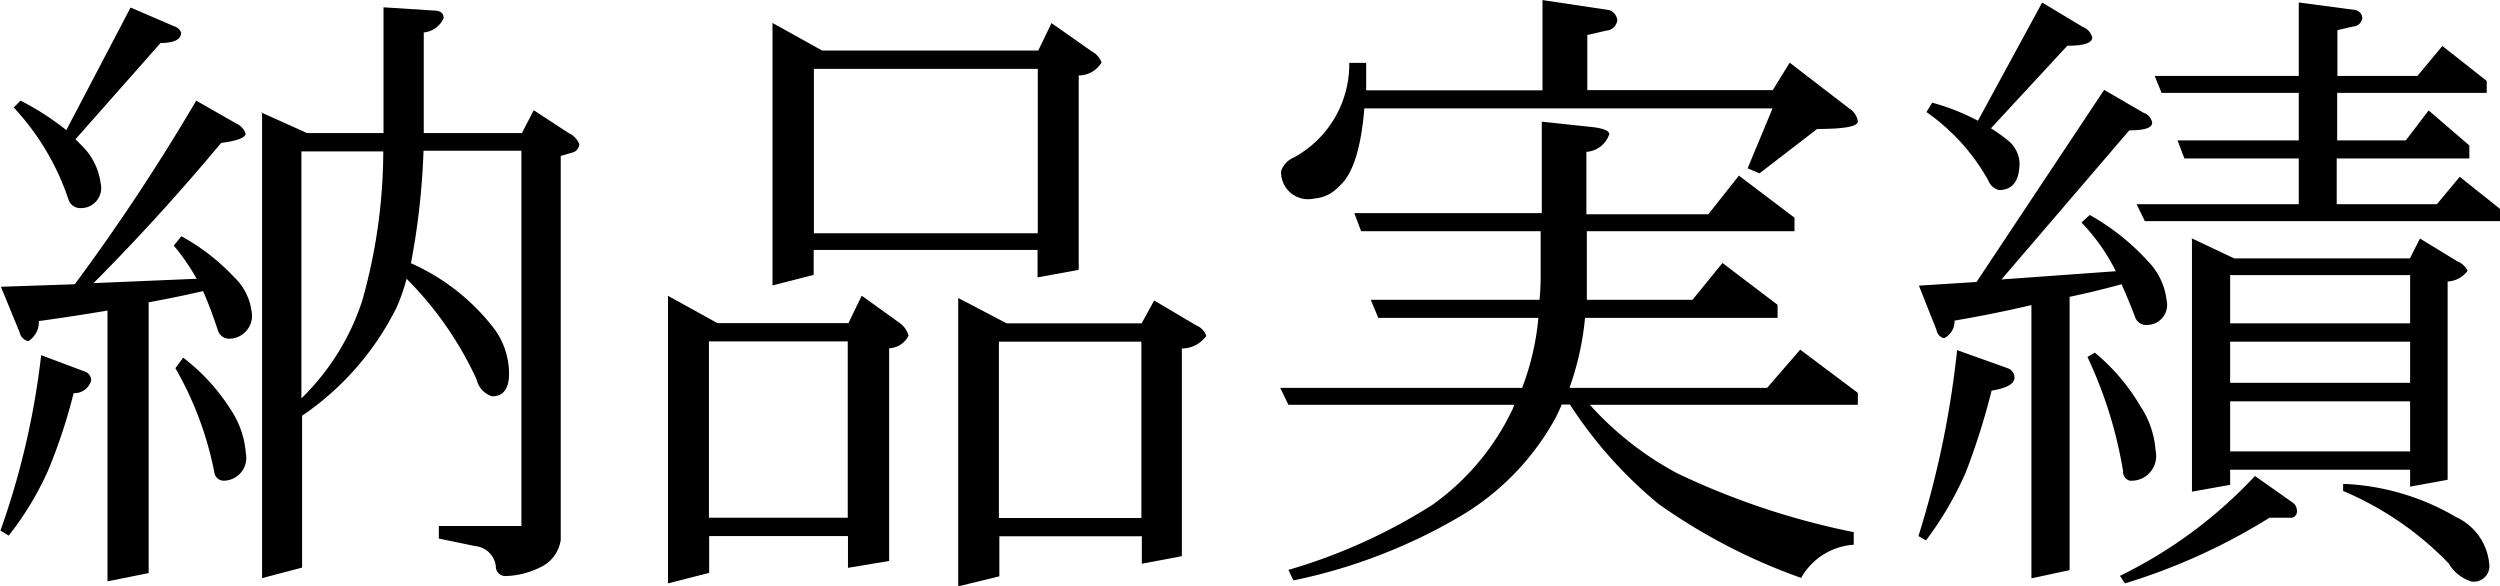
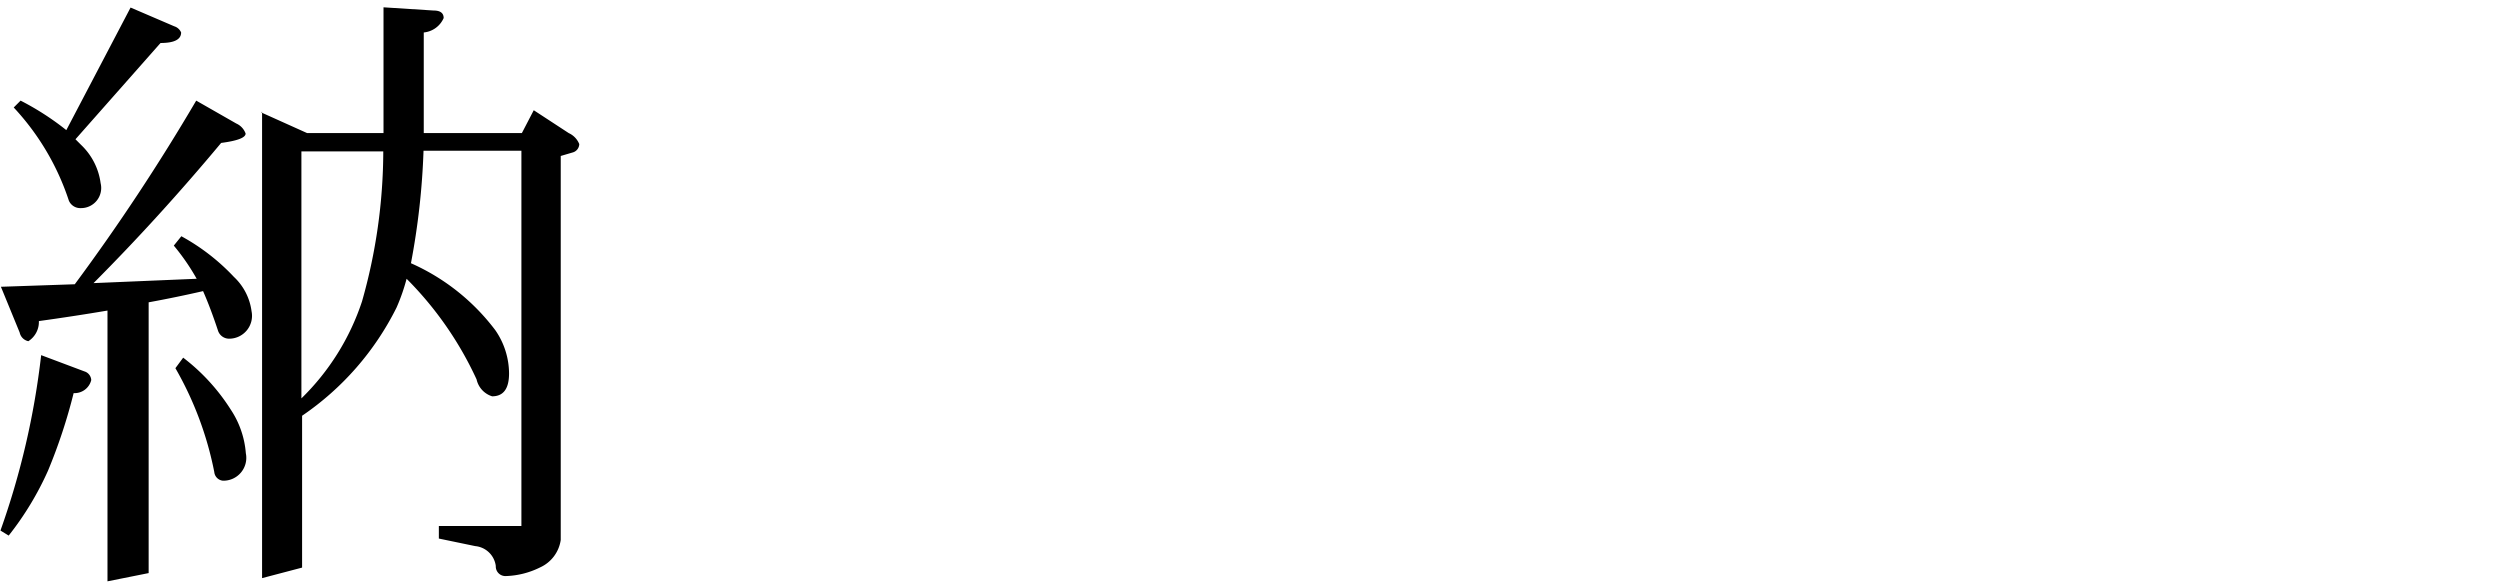
<svg xmlns="http://www.w3.org/2000/svg" id="products" width="109.32" height="25.62" viewBox="0 0 109.32 25.62">
  <title>products_achievement.h1</title>
  <g>
    <path d="M914.06,2561.58l1.75,1a0.76,0.76,0,0,1,.41.44q0,0.27-1.07.41-2.71,3.25-5.58,6.13l4.51-.19a9.57,9.57,0,0,0-1-1.45l0.33-.41a9.21,9.21,0,0,1,2.3,1.78,2.5,2.5,0,0,1,.77,1.5,1,1,0,0,1-1,1.2,0.51,0.51,0,0,1-.46-0.33q-0.33-1-.66-1.75-1.18.27-2.38,0.49v11.84l-1.8.36v-11.84q-1.48.25-3,.46a1,1,0,0,1-.46.88,0.49,0.49,0,0,1-.38-0.38l-0.82-2,3.23-.11A90,90,0,0,0,914.06,2561.58Zm-6.78,11.13,1.89,0.71a0.42,0.42,0,0,1,.3.38,0.75,0.75,0,0,1-.77.57,23.85,23.85,0,0,1-1.12,3.39,13.33,13.33,0,0,1-1.72,2.84l-0.36-.22A34.5,34.5,0,0,0,907.28,2572.71Zm3.91-15.2,1.91,0.82a0.48,0.48,0,0,1,.3.27q0,0.46-.9.46l-3.72,4.21,0.25,0.25a2.82,2.82,0,0,1,.85,1.67,0.88,0.88,0,0,1-.87,1.09,0.54,0.54,0,0,1-.52-0.33,11,11,0,0,0-2.41-4.07l0.3-.3a11.88,11.88,0,0,1,2,1.29Zm2.3,15.31a8.74,8.74,0,0,1,2.08,2.27,4,4,0,0,1,.66,1.91,1,1,0,0,1-1,1.2,0.42,0.42,0,0,1-.38-0.38,14.84,14.84,0,0,0-1.7-4.54Zm3.42-10.72,2,0.9h3.34q0-.82,0-1.64v-3.86l2.19,0.14q0.44,0,.44.33a1.06,1.06,0,0,1-.87.63v2.76q0,0.85,0,1.64h4.29l0.52-1,1.53,1a0.89,0.89,0,0,1,.46.48,0.39,0.39,0,0,1-.3.37L930,2564v16.79a1.56,1.56,0,0,1-.9,1.2,3.6,3.6,0,0,1-1.5.38,0.42,0.42,0,0,1-.44-0.44,1,1,0,0,0-.9-0.87l-1.59-.33v-0.55h3.61v-16.41H924a32,32,0,0,1-.55,4.92,9.37,9.37,0,0,1,3.69,2.93,3.35,3.35,0,0,1,.6,1.89q0,1-.74,1a1,1,0,0,1-.68-0.74,15.23,15.23,0,0,0-3.06-4.4,8.43,8.43,0,0,1-.44,1.26,12.41,12.41,0,0,1-4.13,4.73V2582l-1.75.46v-20.4Zm1.75,12.5a10.54,10.54,0,0,0,2.65-4.24,24.12,24.12,0,0,0,.93-6.56h-3.58v10.8Z" transform="translate(-905.48 -2557.18)" />
-     <path d="M934.68,2570.11l2.17,1.2h5.73l0.58-1.2,1.67,1.2a1,1,0,0,1,.38.55,1,1,0,0,1-.85.55v9.3l-1.8.3v-1.39h-6.07v1.61l-1.8.46v-12.58Zm1.8,9.71h6.07v-7.71h-6.07v7.71Zm2.79-21.63,2.16,1.2h9.45l0.58-1.2,1.75,1.23a0.93,0.93,0,0,1,.44.49,1.17,1.17,0,0,1-1,.57v8.5l-1.8.33v-1.2h-9.79v1.09l-1.8.46v-11.48Zm1.8,9.19h9.79v-7.19h-9.79v7.19Zm6.29,2.82,2.14,1.12h5.9l0.55-1,1.84,1.09a0.75,0.75,0,0,1,.44.46,1.33,1.33,0,0,1-1.07.55v9.08l-1.75.33v-1.2h-6.23v1.75l-1.8.44v-12.61Zm1.8,9.63h6.23v-7.71h-6.23v7.71Z" transform="translate(-905.48 -2557.18)" />
-     <path d="M972.91,2557.18l2.93,0.44a0.51,0.51,0,0,1,.36.46,0.52,0.52,0,0,1-.49.44l-0.82.19v2.41H983l0.74-1.2,2.6,2a0.8,0.8,0,0,1,.38.57q0,0.33-1.78.33l-2.52,1.94-0.52-.22,1.09-2.62H965.14q-0.22,2.68-1.12,3.42a1.59,1.59,0,0,1-1.07.52,1.18,1.18,0,0,1-1.45-1.2,1,1,0,0,1,.57-0.6,4.64,4.64,0,0,0,2.41-4.13h0.74q0,0.66,0,1.2h7.71v-3.94Zm8.61,7.68,2.43,1.84v0.59h-9.08v1.92c0,0.38,0,.74,0,1.08h4.62l1.31-1.61,2.41,1.83v0.57h-8.42a12.55,12.55,0,0,1-.68,3.06h8.64l1.45-1.67,2.52,1.89v0.52H975a14,14,0,0,0,3.83,3,33,33,0,0,0,7.71,2.57V2581a2.86,2.86,0,0,0-2.3,1.45,25.38,25.38,0,0,1-6.23-3.23,19,19,0,0,1-3.88-4.35h-0.36c-0.07.18-.16,0.36-0.25,0.55a11.31,11.31,0,0,1-4.21,4.35,23.9,23.9,0,0,1-7.27,2.79l-0.22-.46a24.48,24.48,0,0,0,6.29-2.84,10.83,10.83,0,0,0,3.5-4.16,1.11,1.11,0,0,0,.08-0.22h-9.87l-0.36-.74h10.58a11.42,11.42,0,0,0,.71-3.06h-7l-0.33-.79h7.38a10.37,10.37,0,0,0,.05-1.08v-1.92H965l-0.3-.79h8.2v-4l2.05,0.22q0.9,0.08.9,0.33a1.13,1.13,0,0,1-1,.77v2.73h5.33Z" transform="translate(-905.48 -2557.18)" />
-     <path d="M997.49,2561.11l1.72,1a0.55,0.55,0,0,1,.38.44q0,0.33-1,.33L993,2569.4l5-.36a8.64,8.64,0,0,0-1.5-2.13l0.36-.33a10.15,10.15,0,0,1,2.57,2.05,2.9,2.9,0,0,1,.79,1.67,0.88,0.88,0,0,1-.85,1.09,0.51,0.51,0,0,1-.52-0.33q-0.3-.79-0.6-1.45-1.09.3-2.27,0.55v11.95l-1.67.36v-11.95q-1.61.38-3.36,0.68a0.83,0.83,0,0,1-.46.77,0.43,0.43,0,0,1-.33-0.36l-0.77-1.94,2.52-.16Zm-6.43,11.38,2.21,0.79a0.44,0.44,0,0,1,.3.41q0,0.41-1,.57a31,31,0,0,1-1.12,3.55,14.63,14.63,0,0,1-1.75,3l-0.33-.19A41.63,41.63,0,0,0,991.06,2572.49Zm3.72-15.2,1.78,1.07a0.67,0.67,0,0,1,.41.46q0,0.36-1.09.36l-3.34,3.61a7,7,0,0,1,.79.57,1.34,1.34,0,0,1,.46.93q0,1.2-.9,1.2a0.67,0.67,0,0,1-.46-0.41,9,9,0,0,0-2.71-3l0.25-.41a9.6,9.6,0,0,1,2,.79Zm2.3,15.31a8.78,8.78,0,0,1,2,2.35,4,4,0,0,1,.66,1.94,1.08,1.08,0,0,1-1.12,1.31,0.39,0.39,0,0,1-.3-0.41,18.92,18.92,0,0,0-1.56-5Zm7,5.39,1.7,1.2a0.45,0.45,0,0,1,.14.33,0.27,0.27,0,0,1-.3.3h-0.9a26.57,26.57,0,0,1-6.32,2.87l-0.22-.33A20.08,20.08,0,0,0,1004.08,2578Zm1.94-20.7,2.46,0.33a0.38,0.38,0,0,1,.3.36,0.43,0.43,0,0,1-.41.36l-0.68.16v2h3.5l1.09-1.31,1.94,1.53v0.52h-6.54v2.08h3l1-1.31,1.78,1.53v0.57h-5.8v2h4.38l1-1.2,1.78,1.42v0.52H999.27l-0.36-.74H1006v-2h-5l-0.3-.79H1006v-2.08h-6l-0.3-.74H1006v-3.2Zm-4.7,10.31,1.86,0.88h7.68l0.44-.87,1.64,1a0.83,0.83,0,0,1,.44.41,1.14,1.14,0,0,1-.87.47v8.67l-1.64.3v-0.74H1003v0.66l-1.67.3v-11Zm1.67,3.72h7.88v-2.11H1003v2.11Zm0,2.6h7.88v-1.8H1003v1.8Zm0,3h7.88v-2.19H1003v2.19Zm5,1.42a10.58,10.58,0,0,1,4.89,1.45,2.51,2.51,0,0,1,1.45,2.05,0.68,0.68,0,0,1-.77.77,1.74,1.74,0,0,1-1-.79,13.94,13.94,0,0,0-4.62-3.17v-0.3Z" transform="translate(-905.48 -2557.18)" />
  </g>
</svg>